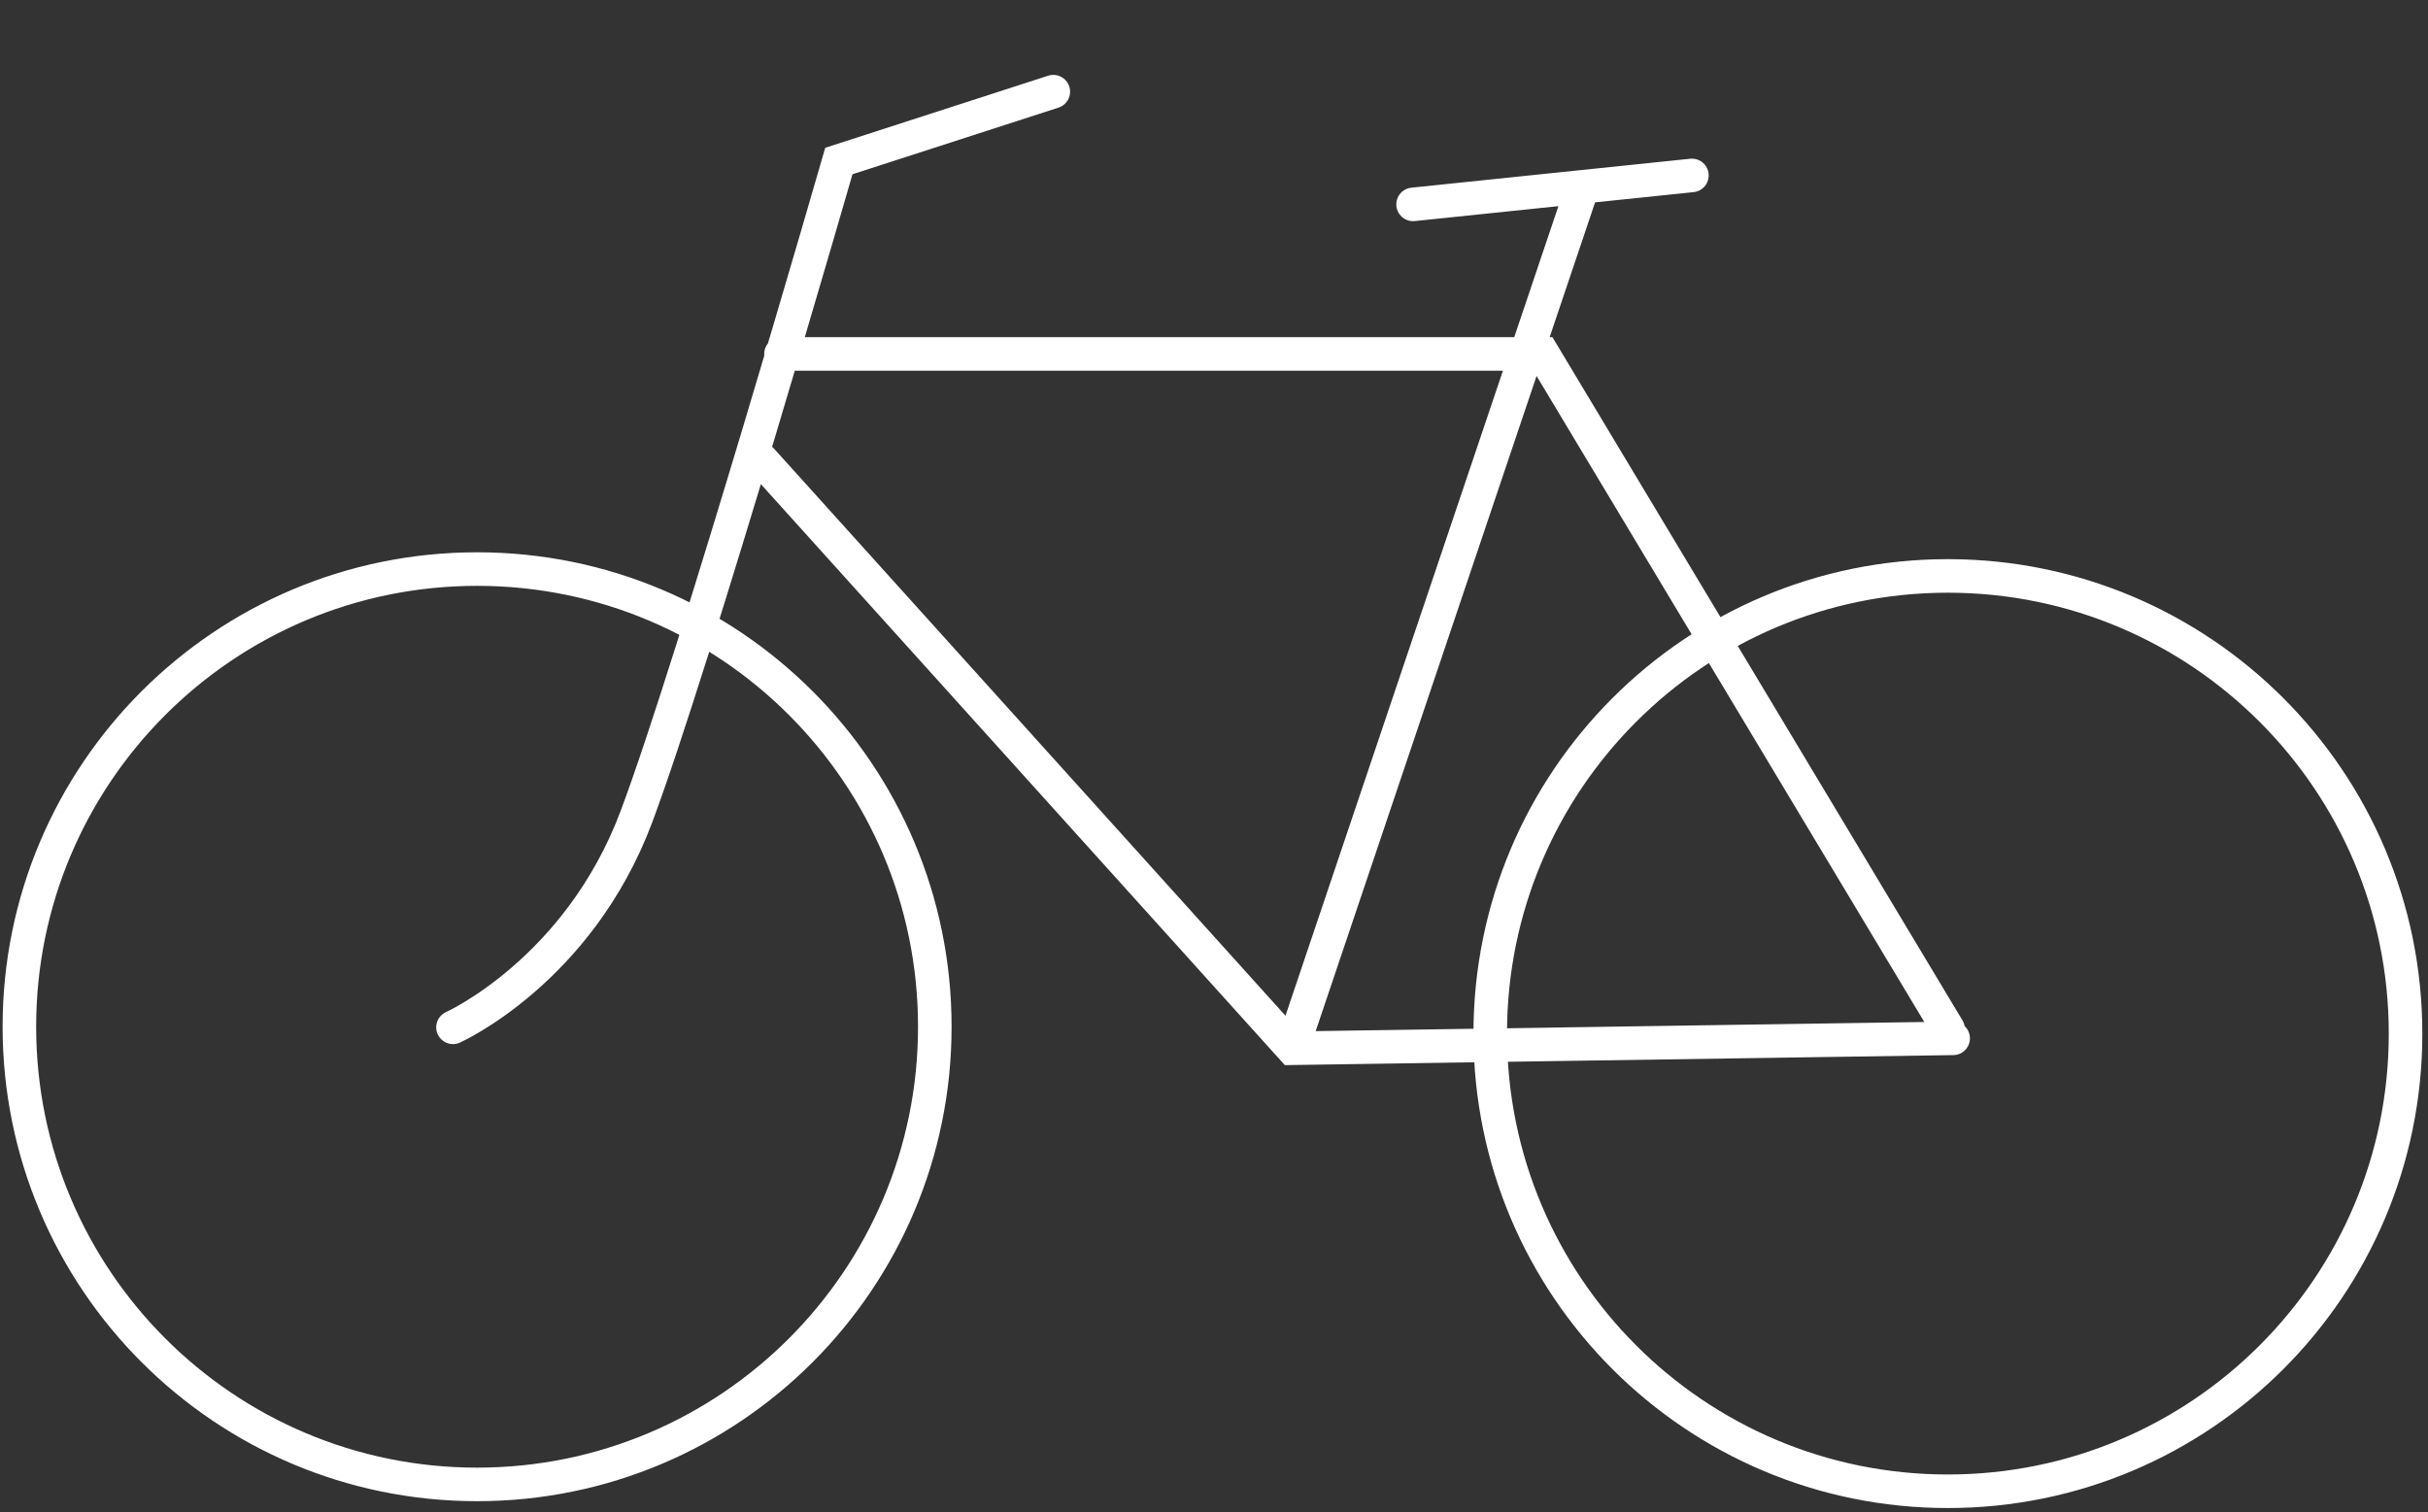
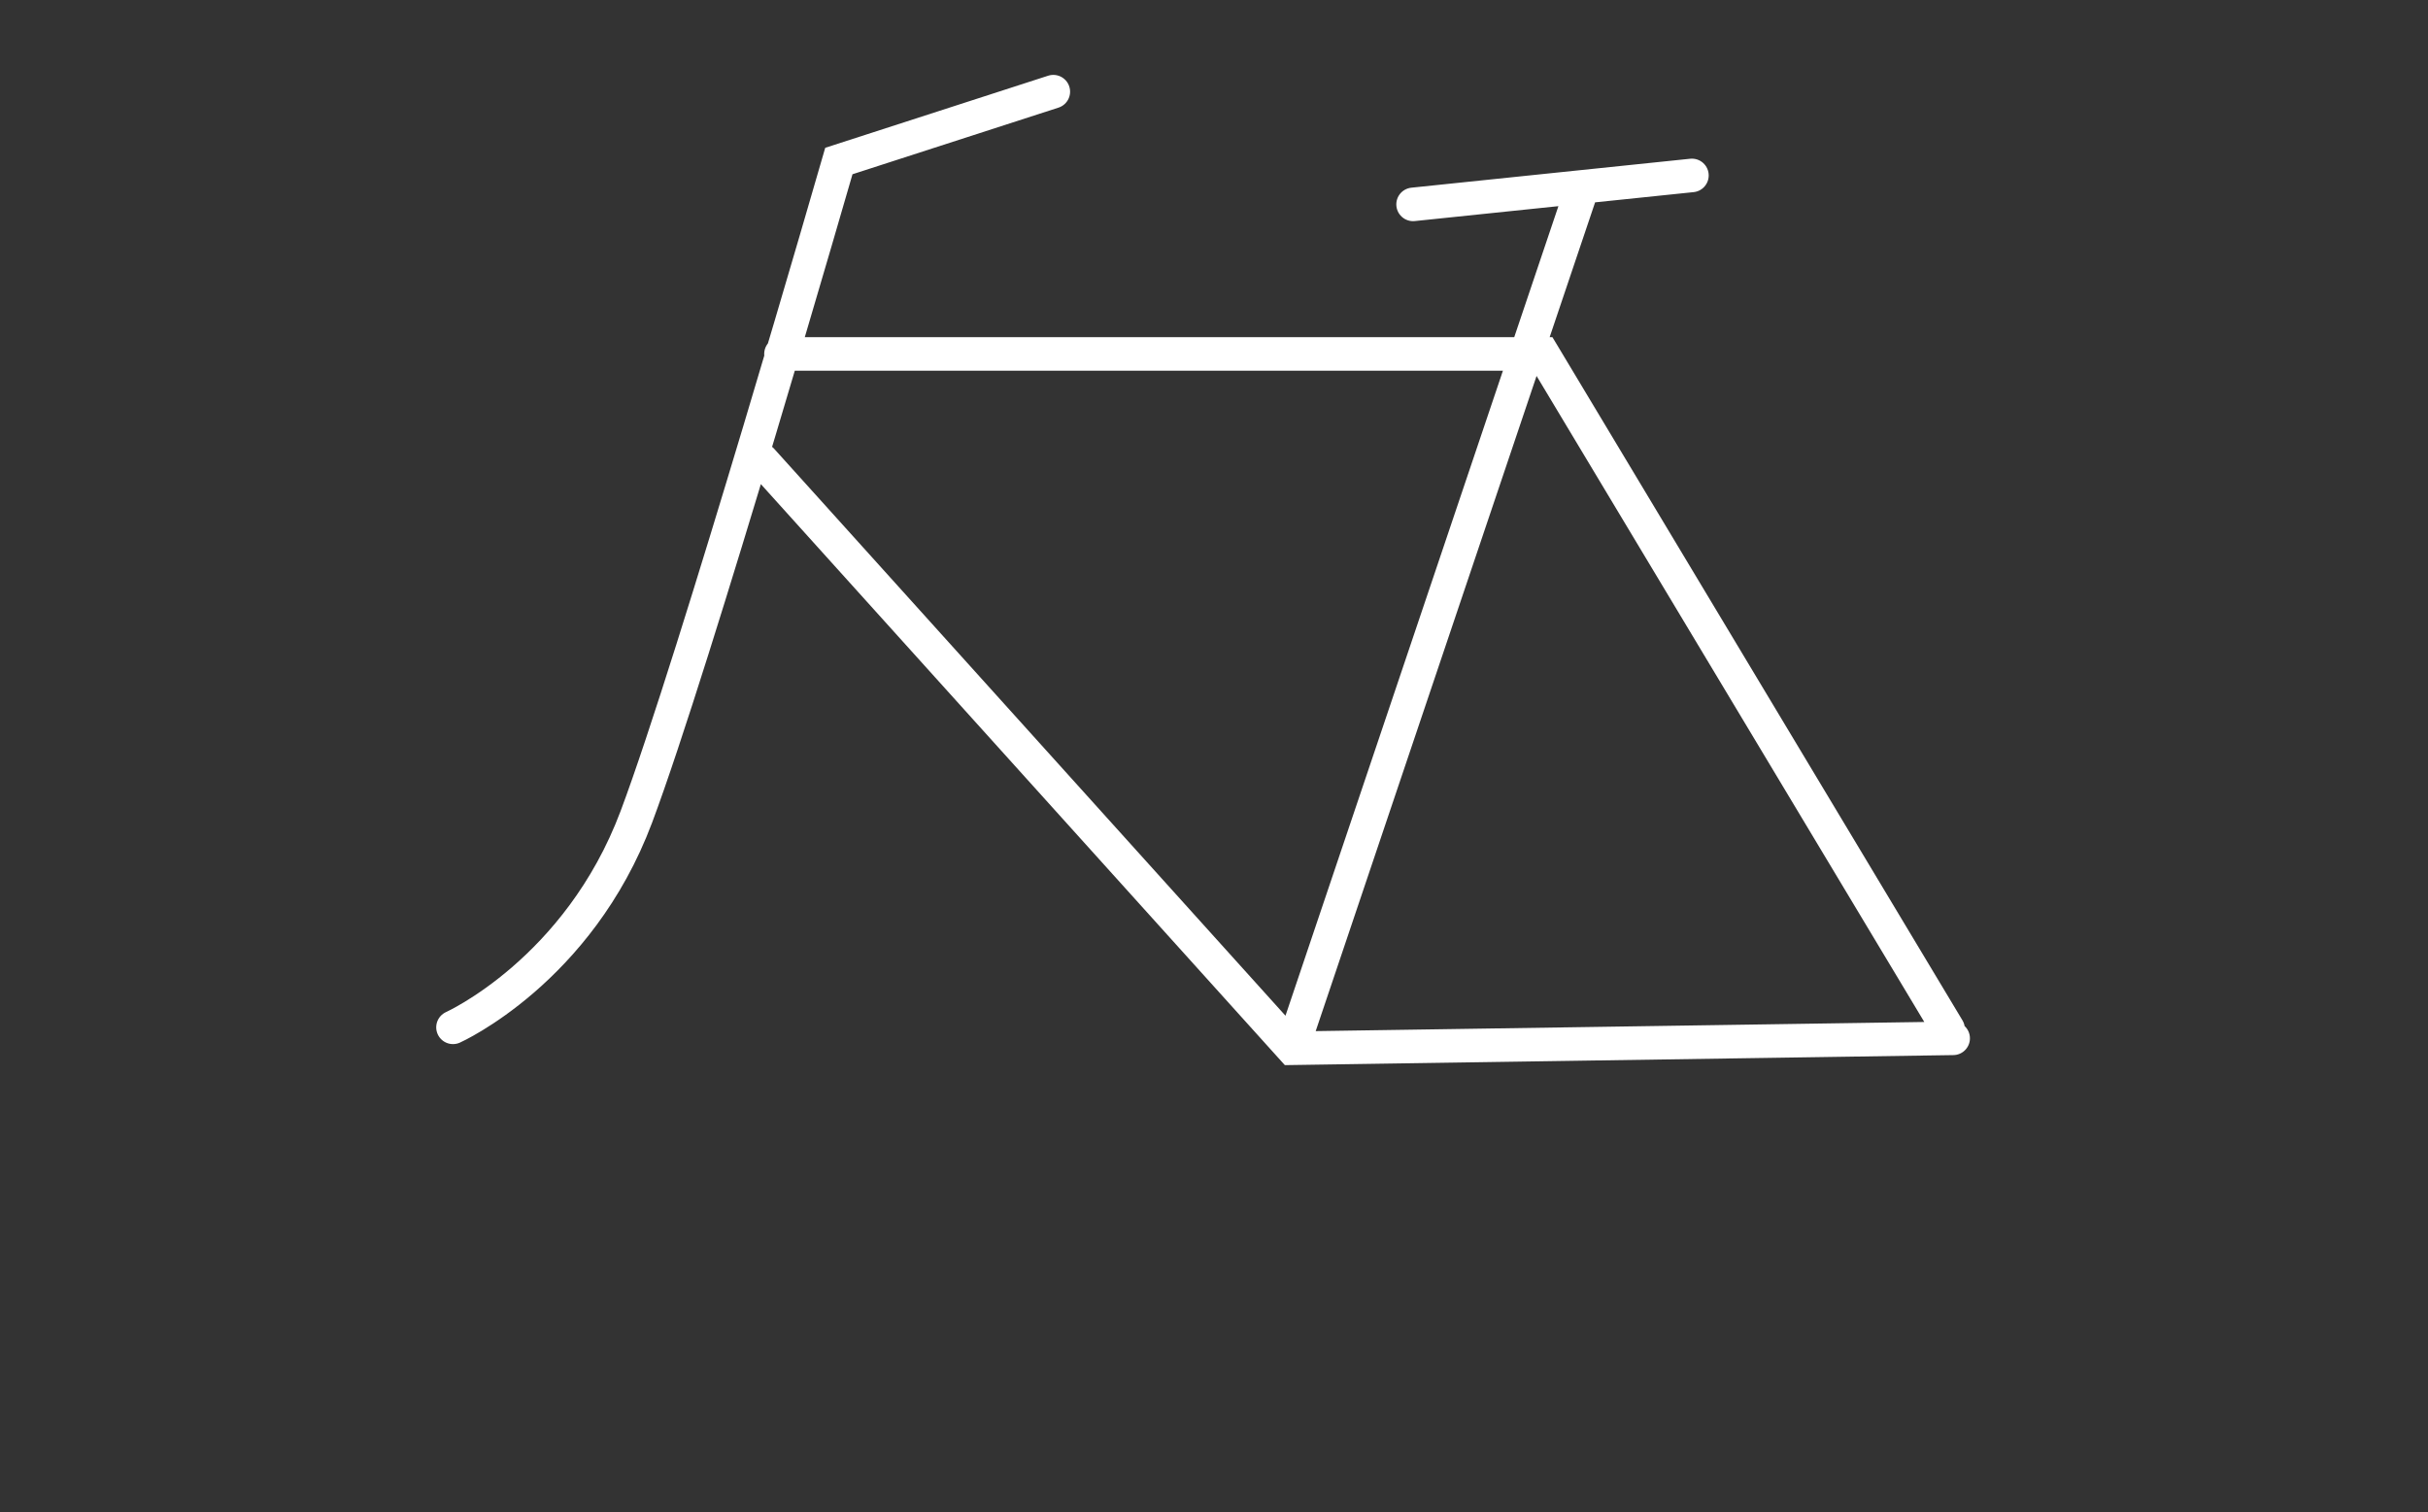
<svg xmlns="http://www.w3.org/2000/svg" viewBox="0 0 411 256" width="411" height="256">
  <rect x="0" y="0" width="411" height="256" fill="#333333" stroke="none" />
  <style>
		tspan { white-space:pre }
		.shp0 { fill: none;stroke: #ffffff;stroke-width: 5.68 } 
		.shp1 { fill: none;stroke: #ffffff;stroke-linecap:round;stroke-width: 5.68 } 
	</style>
-   <path id="Path 57" class="shp0" d="M329.72 252.46C372.52 252.46 407.2 217.78 407.2 174.98C407.2 132.2 372.52 97.5 329.72 97.5C286.94 97.5 252.26 132.2 252.26 174.98C252.26 217.78 286.94 252.46 329.72 252.46ZM80.76 251.3C123.56 251.3 158.24 216.6 158.24 173.82C158.24 131.02 123.56 96.34 80.76 96.34C37.98 96.34 3.28 131.02 3.28 173.82C3.28 216.6 37.98 251.3 80.76 251.3Z" />
  <path id="Path 58" class="shp1" d="M76.68 173.92C76.68 173.92 97.92 164.4 107.72 138.28C117.52 112.16 142 27.26 142 27.26L178.3 15.52M132.2 59.92L261.18 59.92L329.76 174.2M267.72 32.16L218.74 177.46M330.62 175.78L218.74 177.46L128.94 77.88M239.2 34.6L286.4 29.7" />
</svg>